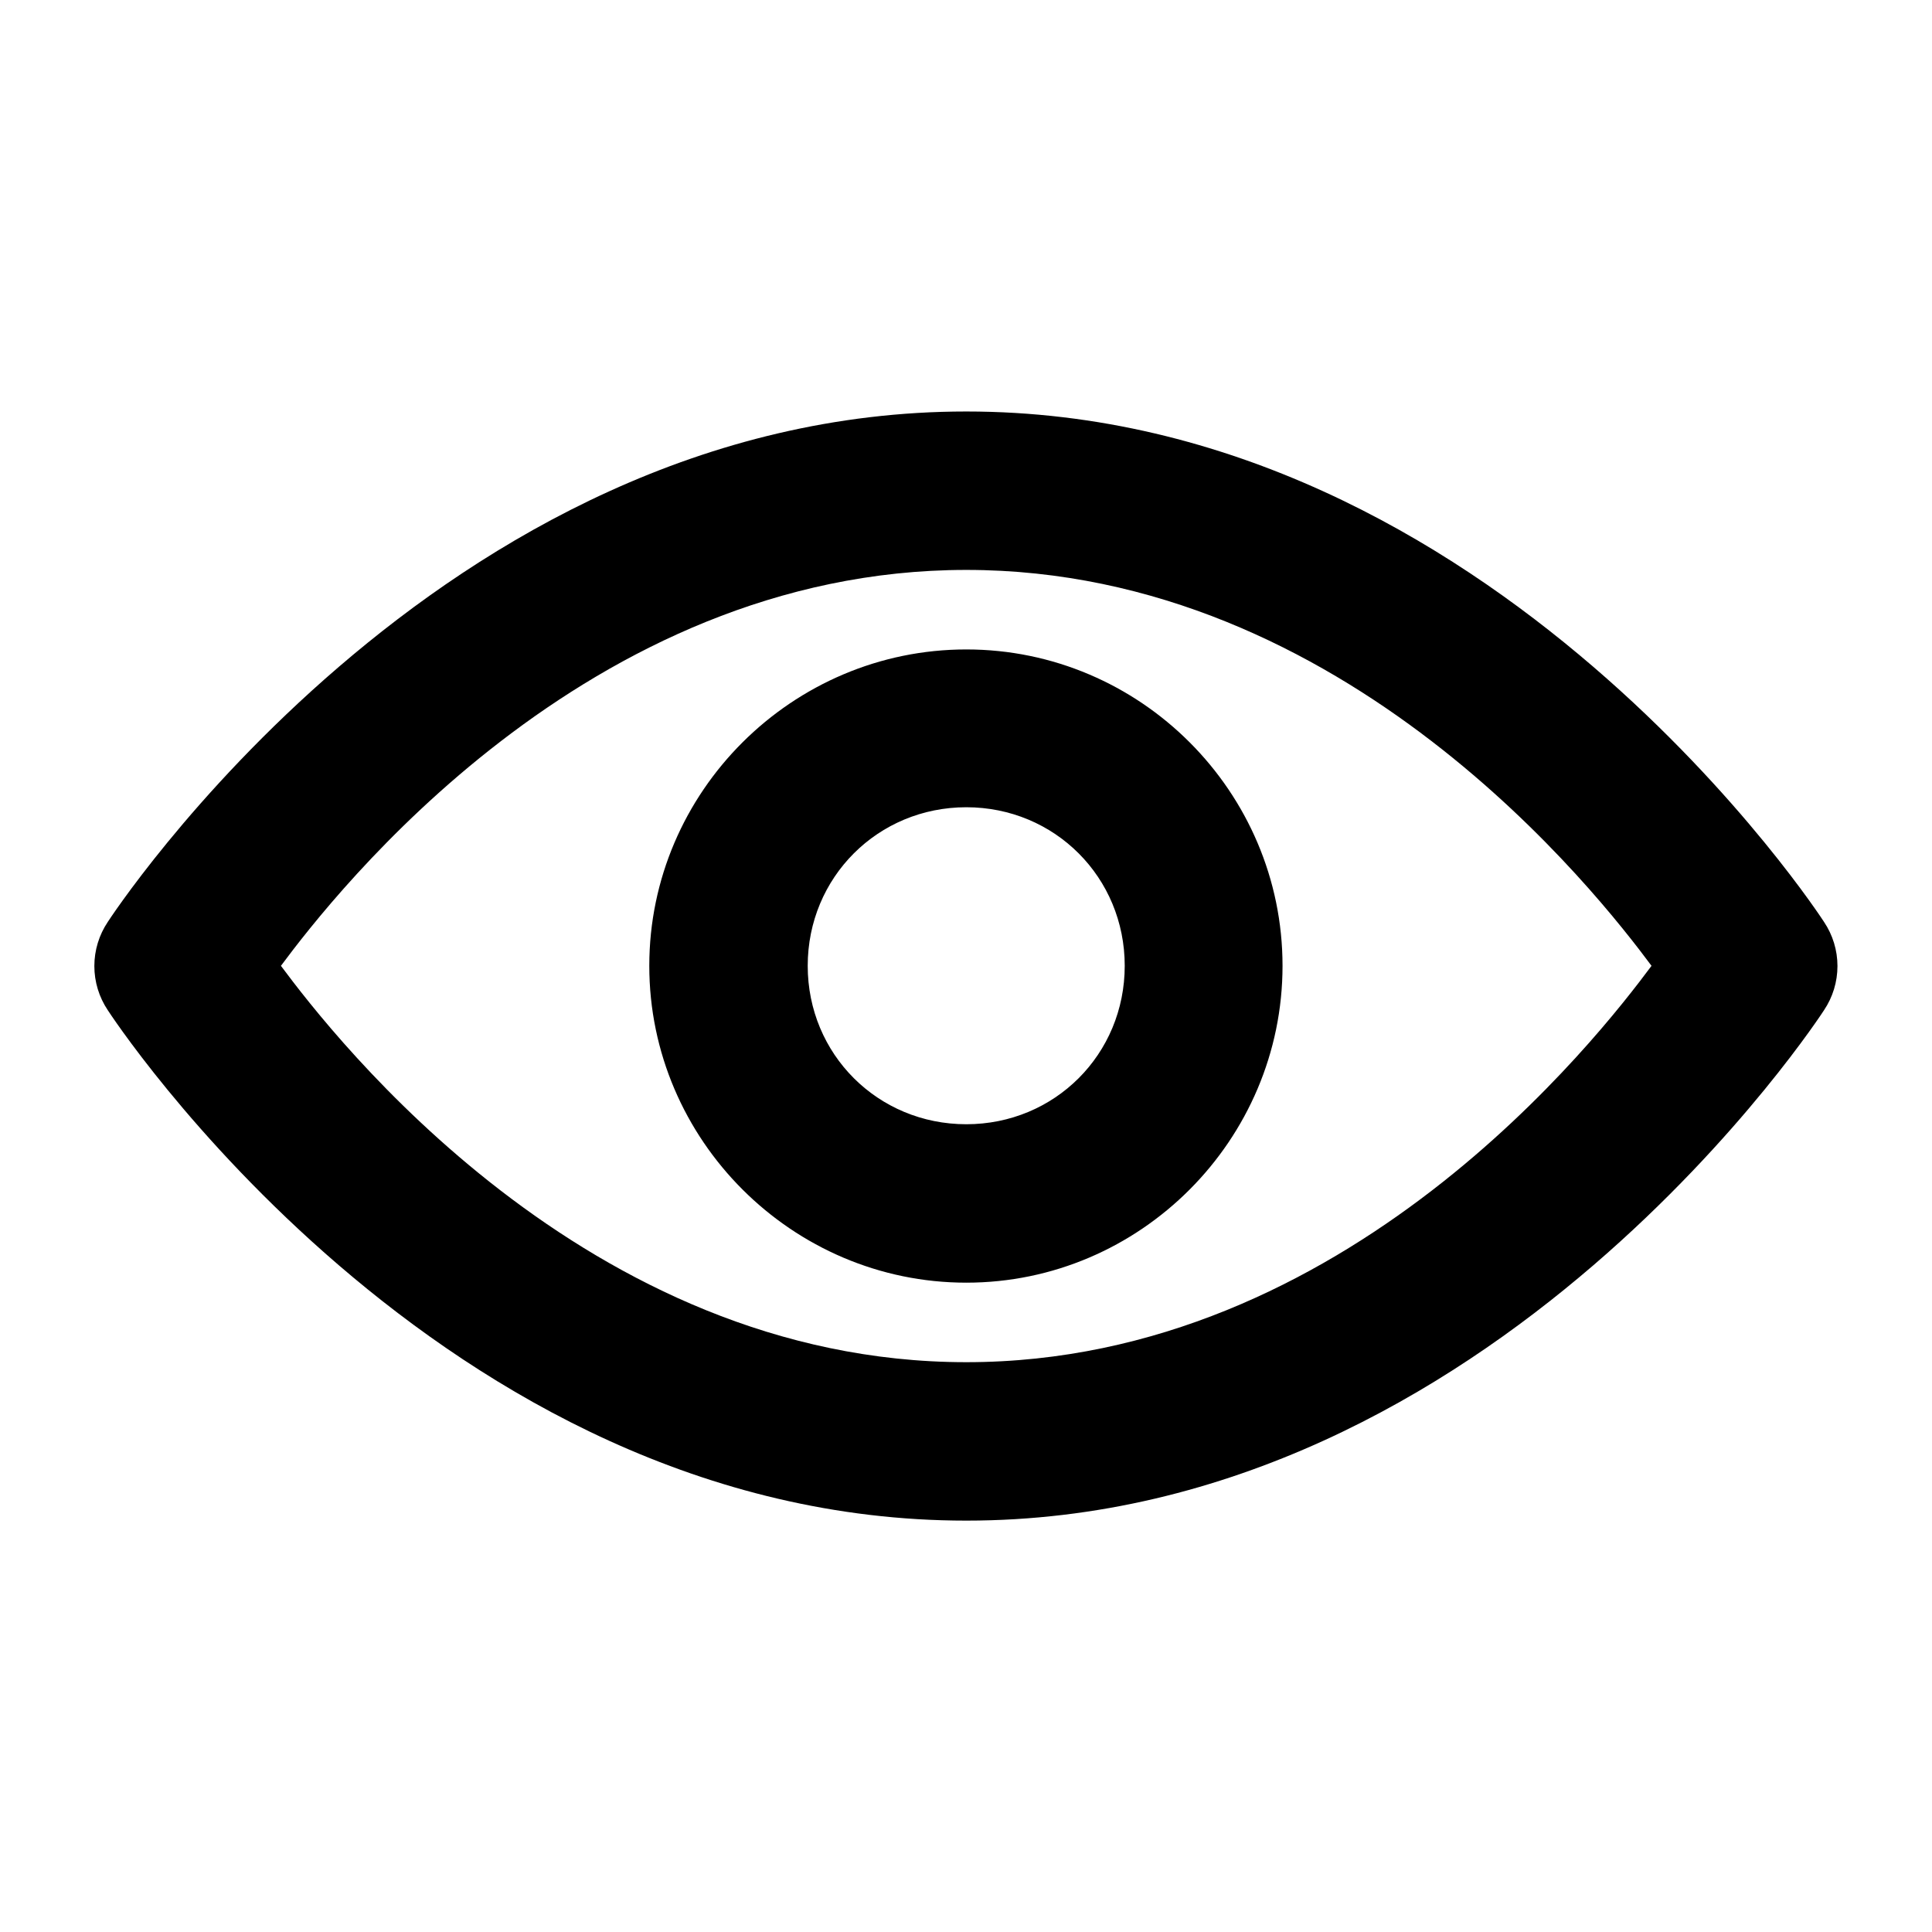
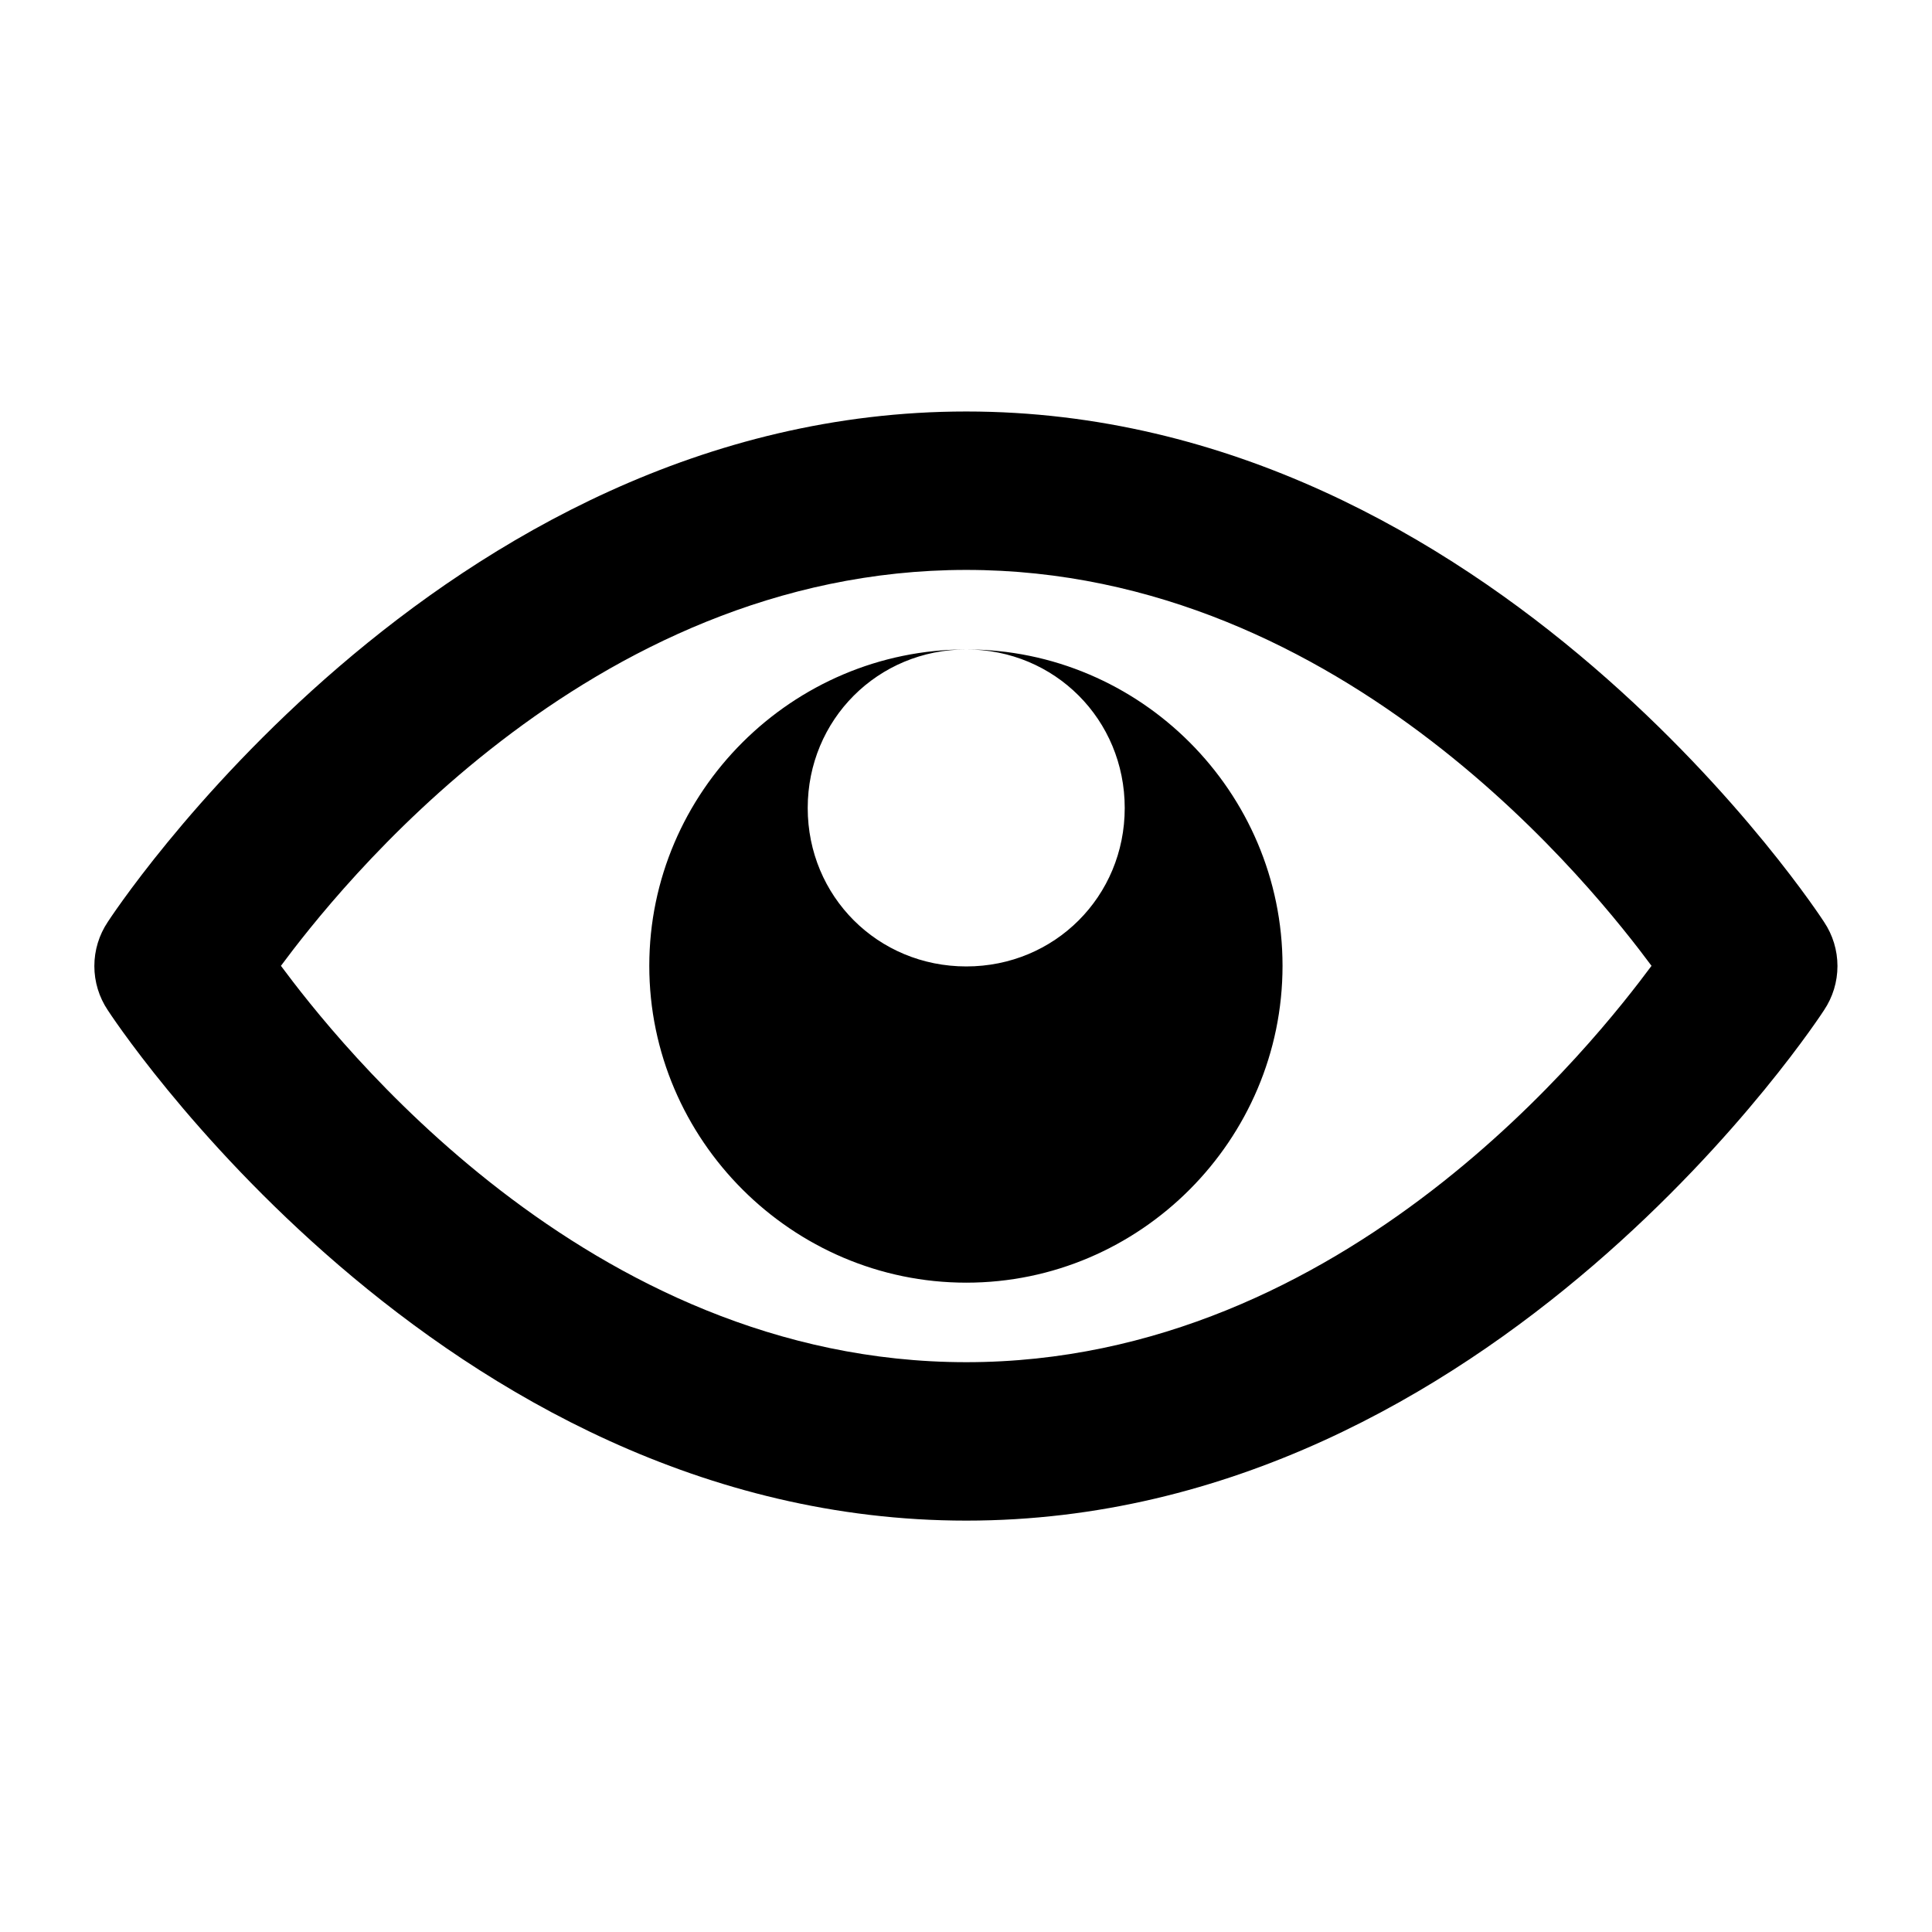
<svg xmlns="http://www.w3.org/2000/svg" fill="#000000" width="800px" height="800px" version="1.1" viewBox="144 144 512 512">
-   <path d="m400.08 253.05c-139.95 0-227.51 135.26-227.51 135.26-2.324 3.461-3.566 7.539-3.566 11.707s1.242 8.242 3.566 11.703c0 0 87.562 135.26 227.51 135.26 139.95 0 227.3-135.26 227.3-135.26 2.324-3.461 3.566-7.535 3.566-11.703s-1.242-8.246-3.566-11.707c0 0-87.359-135.26-227.3-135.26zm0 41.984c100.71 0 167.49 85.965 181.59 104.92-14.031 18.867-80.812 105.04-181.59 105.04-100.78 0-167.6-86.176-181.63-105.04 14.102-18.953 80.918-104.92 181.63-104.92zm0 21.074c-46.129 0-84.012 37.719-84.012 83.844s37.883 83.969 84.012 83.969c46.125 0 83.801-37.844 83.805-83.969-0.004-46.125-37.68-83.844-83.805-83.844zm0 41.82c23.434 0 41.984 18.586 41.984 42.023s-18.551 41.984-41.984 41.984c-23.438 0-42.027-18.547-42.027-41.984s18.59-42.023 42.027-42.023z" />
+   <path d="m400.08 253.05c-139.95 0-227.51 135.26-227.51 135.26-2.324 3.461-3.566 7.539-3.566 11.707s1.242 8.242 3.566 11.703c0 0 87.562 135.26 227.51 135.26 139.95 0 227.3-135.26 227.3-135.26 2.324-3.461 3.566-7.535 3.566-11.703s-1.242-8.246-3.566-11.707c0 0-87.359-135.26-227.3-135.26zm0 41.984c100.71 0 167.49 85.965 181.59 104.92-14.031 18.867-80.812 105.04-181.59 105.04-100.78 0-167.6-86.176-181.63-105.04 14.102-18.953 80.918-104.92 181.63-104.92zm0 21.074c-46.129 0-84.012 37.719-84.012 83.844s37.883 83.969 84.012 83.969c46.125 0 83.801-37.844 83.805-83.969-0.004-46.125-37.68-83.844-83.805-83.844zc23.434 0 41.984 18.586 41.984 42.023s-18.551 41.984-41.984 41.984c-23.438 0-42.027-18.547-42.027-41.984s18.59-42.023 42.027-42.023z" />
</svg>